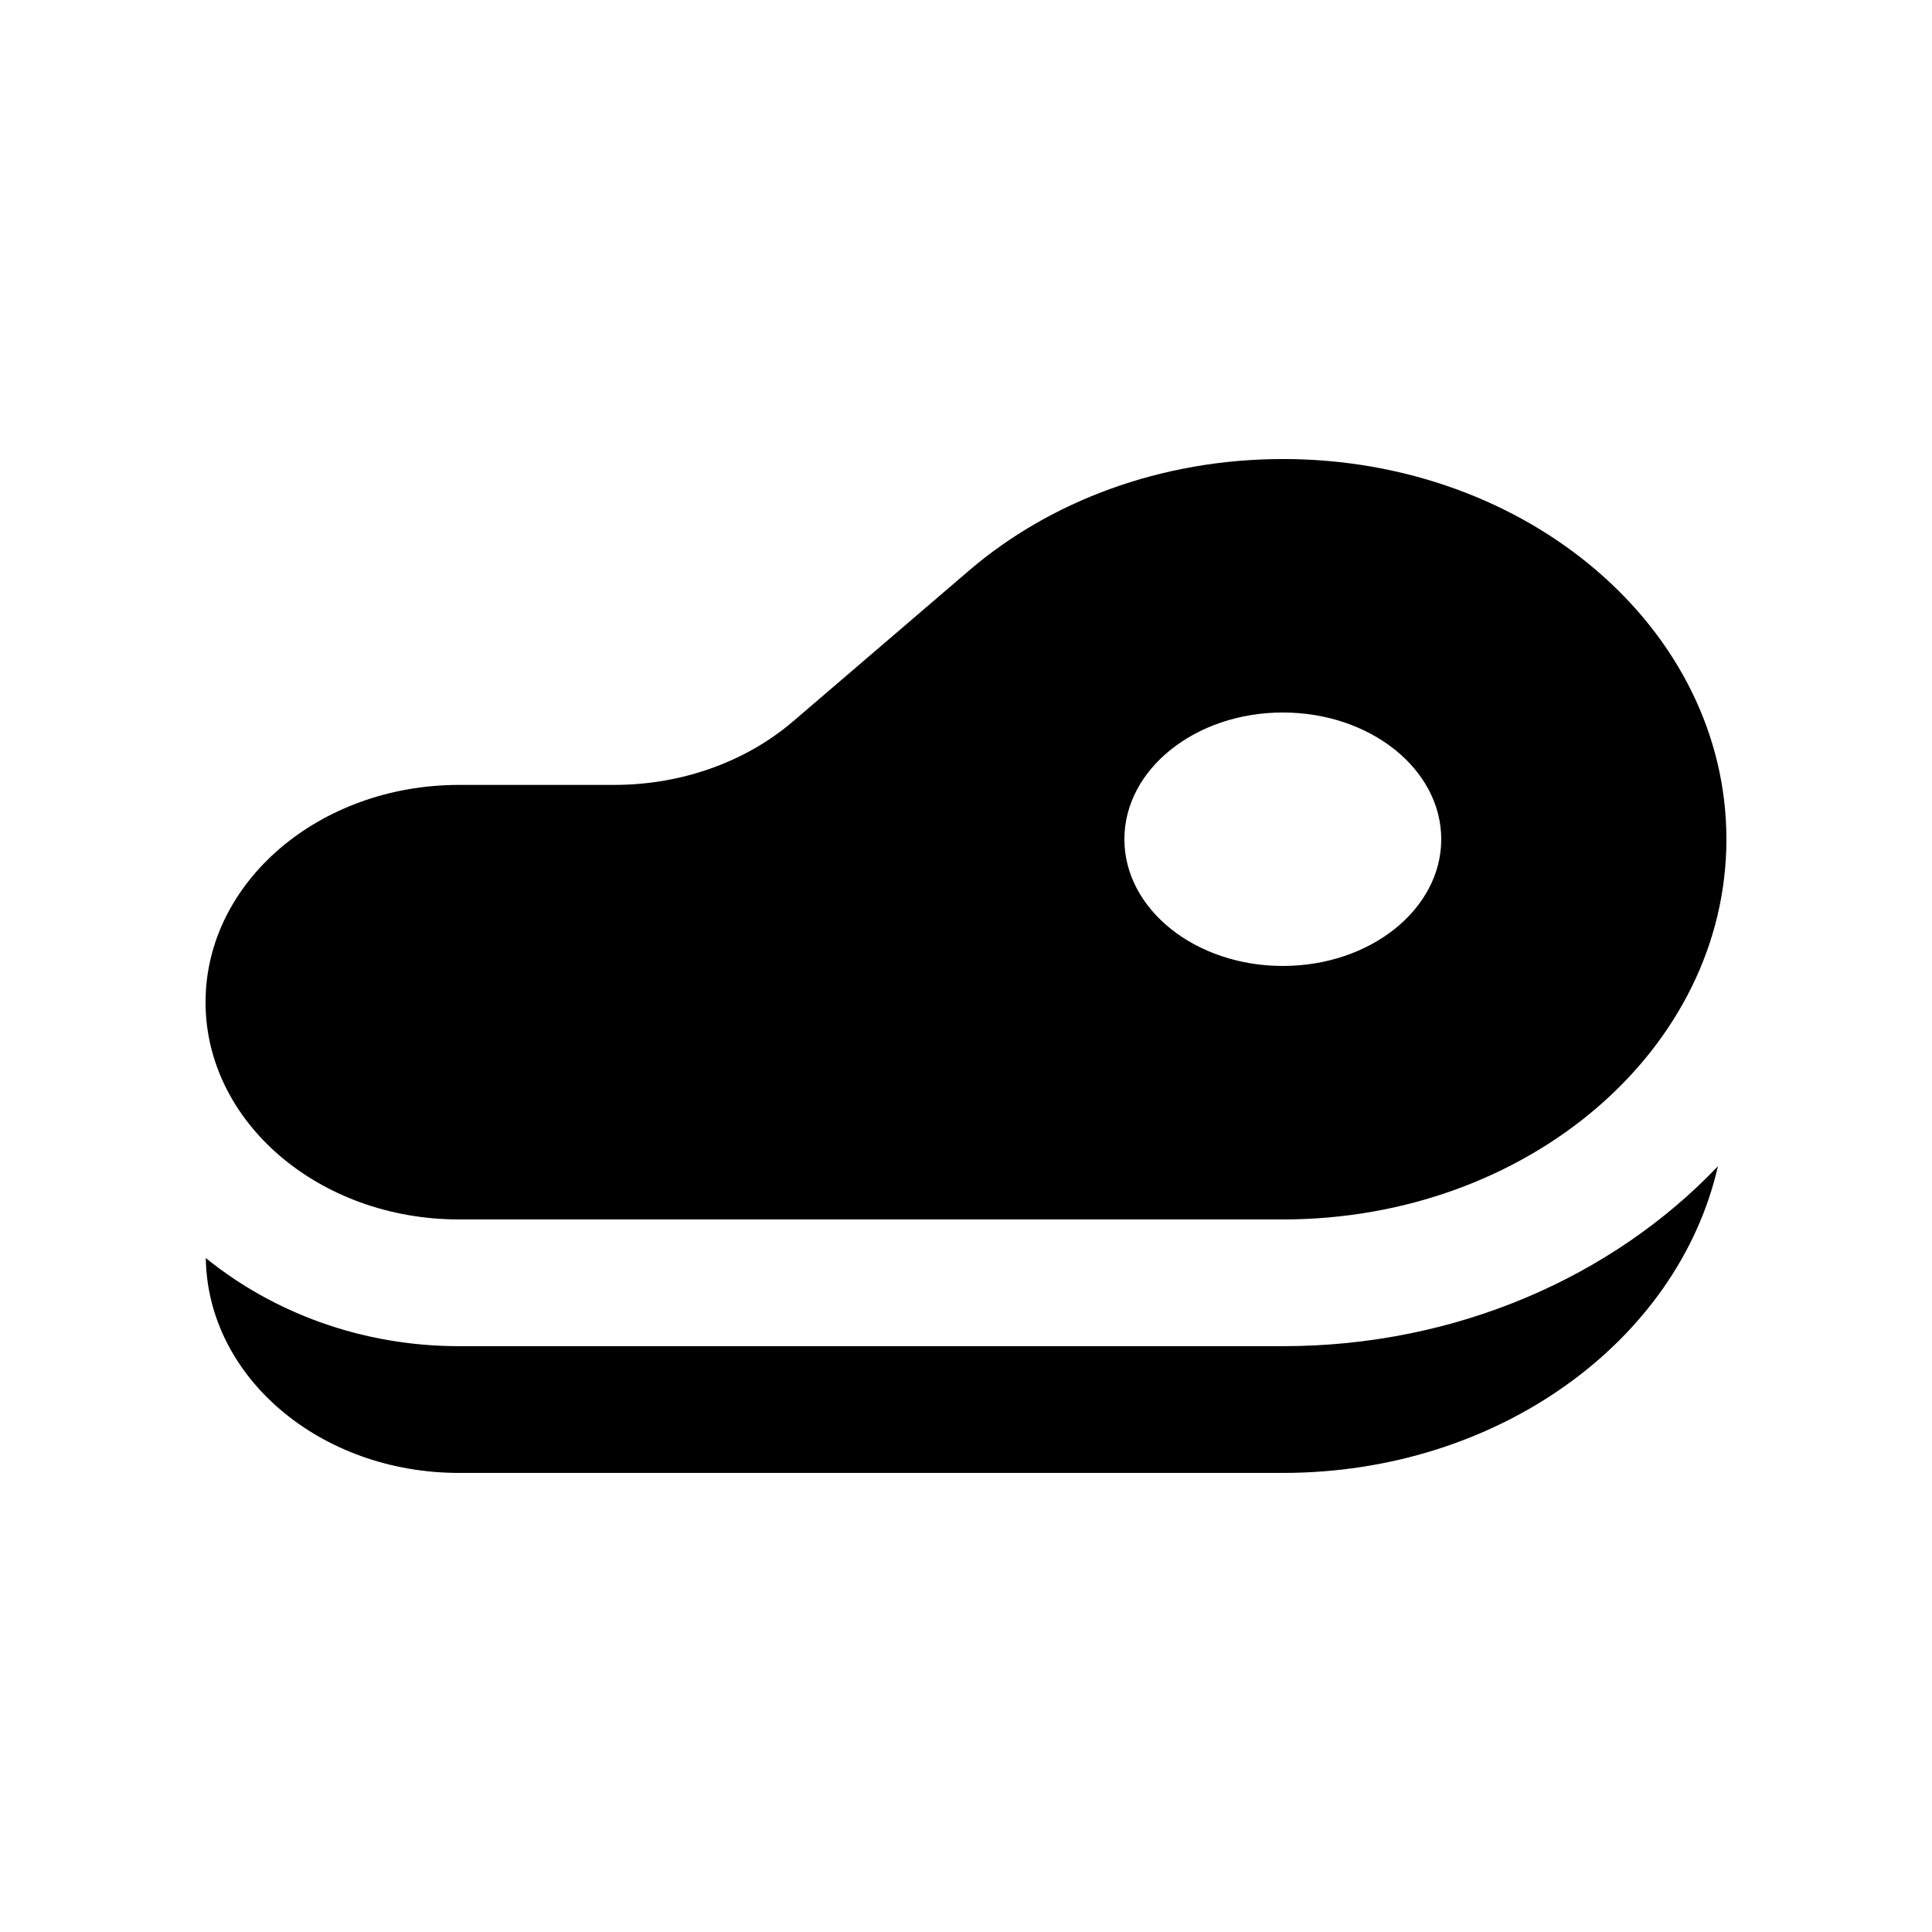
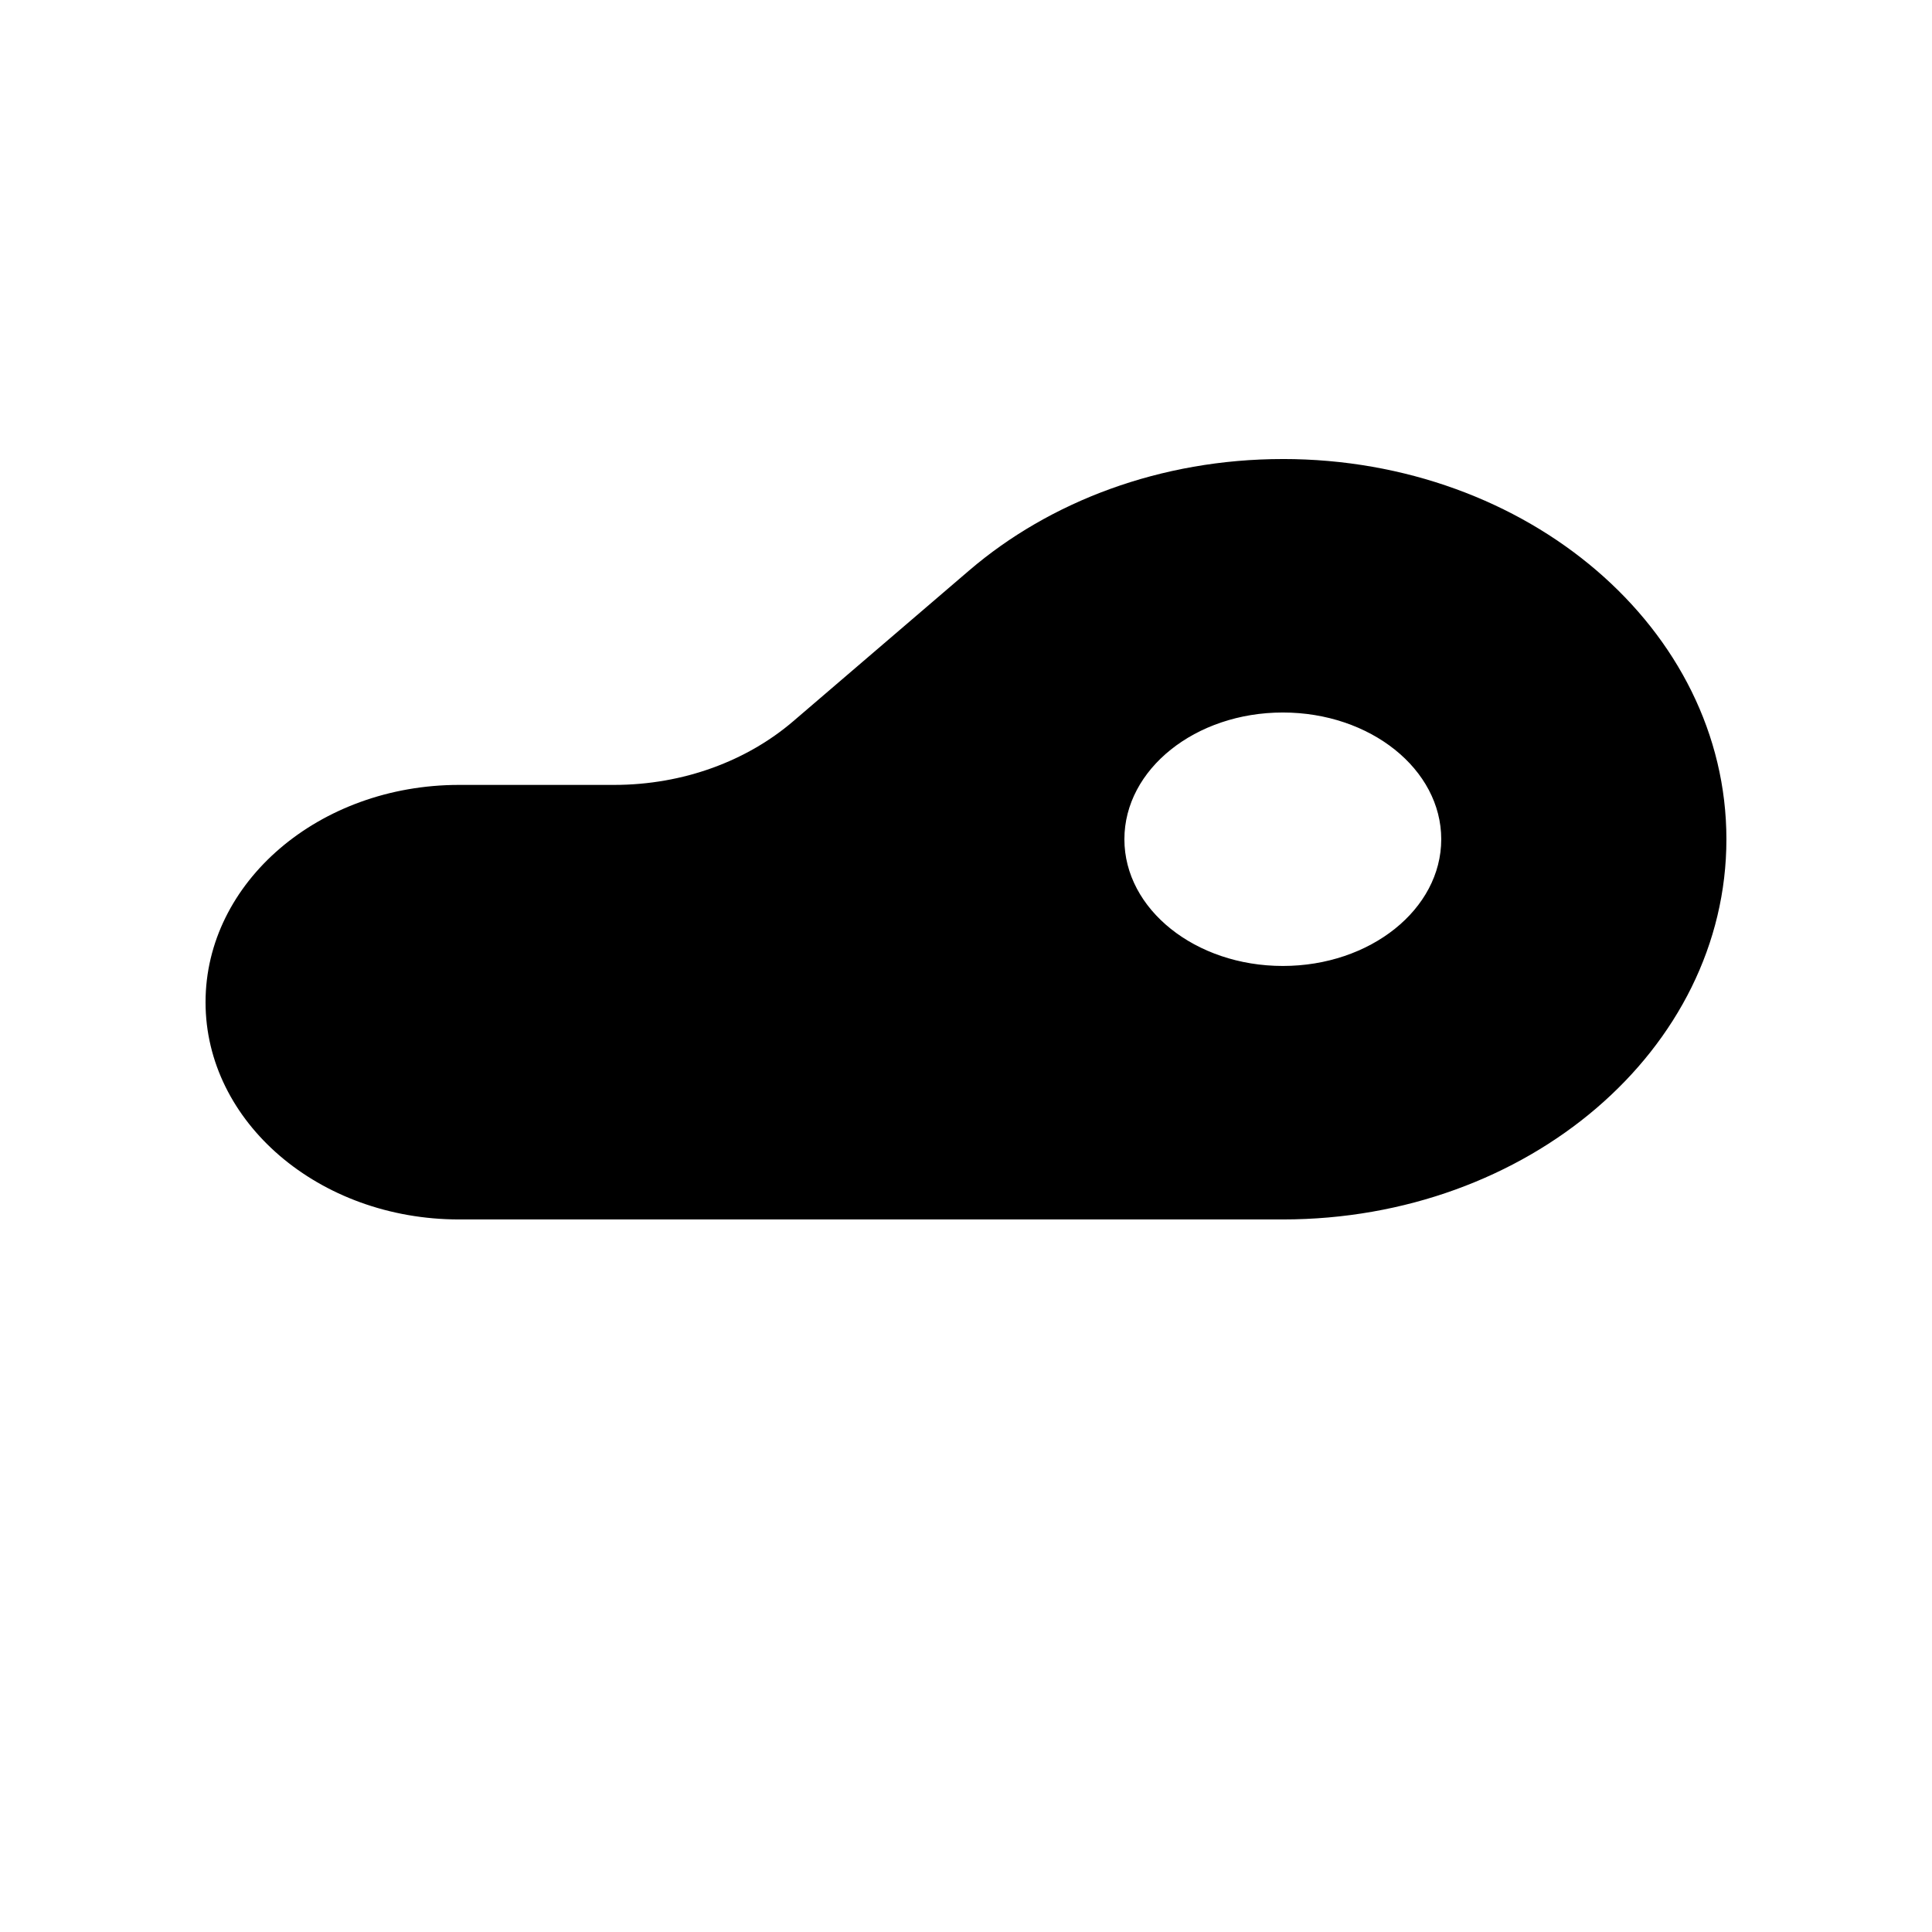
<svg xmlns="http://www.w3.org/2000/svg" fill="#000000" width="800px" height="800px" version="1.1" viewBox="144 144 512 512">
  <g>
    <path d="m483.98 265.65c-32.457 0-61.844 11.281-83.133 29.52l-46.648 39.98c-12.168 10.414-28.965 16.859-47.492 16.859h-41.051c-37.109 0.004-67.184 25.785-67.184 57.59 0 31.785 30.078 57.566 67.184 57.566h218.32c64.895 0 117.54-45.098 117.54-100.75 0-55.648-52.645-100.77-117.54-100.77zm-0.016 134.34c-23.176 0-41.988-15.027-41.988-33.578 0-18.551 18.812-33.59 41.988-33.59s41.98 15.039 41.98 33.59c0 18.551-18.805 33.578-41.98 33.578z" />
-     <path d="m483.98 500.75h-218.33c-25.789 0-49.266-8.891-67.109-23.355 0.418 31.523 30.258 56.945 67.109 56.945h218.33c57.121 0 104.7-34.965 115.29-81.281-27.73 29.129-69.094 47.691-115.29 47.691z" />
  </g>
</svg>